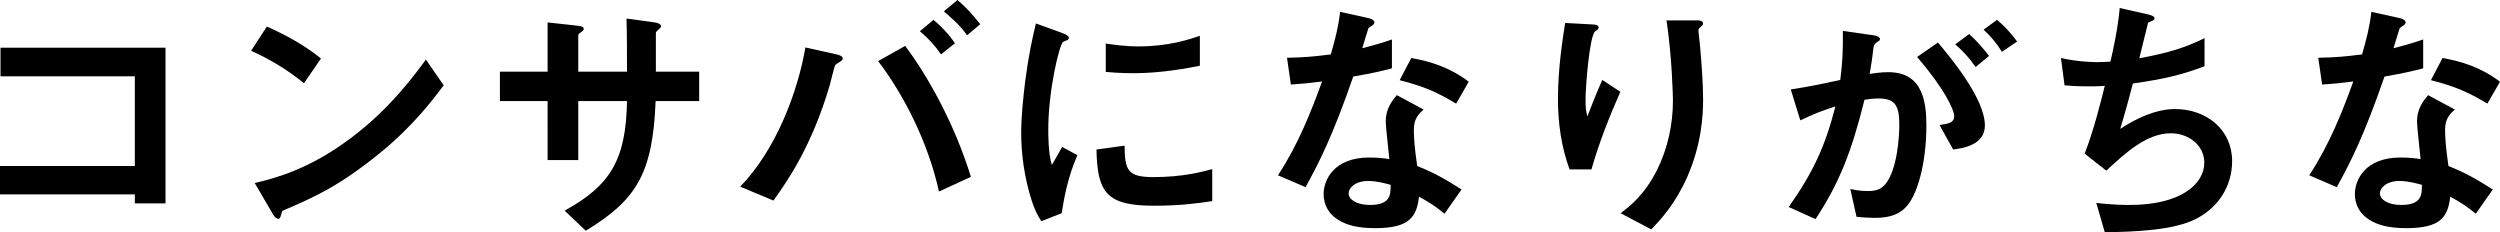
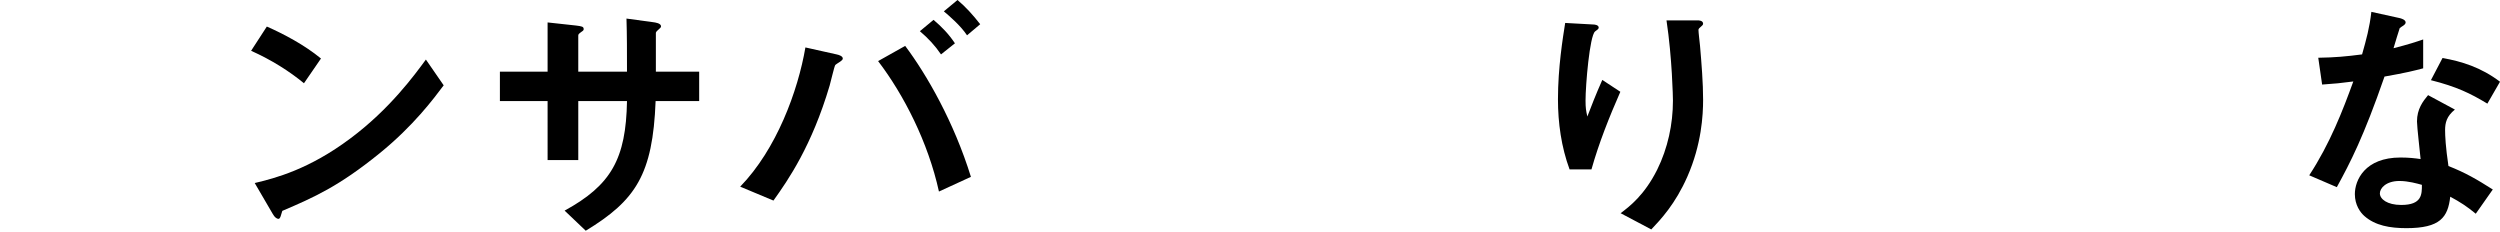
<svg xmlns="http://www.w3.org/2000/svg" id="_イヤー_2" viewBox="0 0 751.705 69.841">
  <g id="_ザイン">
    <g>
-       <path d="M40.541,61.159v-2.713H0v-8.527H40.541V22.944H.155V14.34H49.765V61.159h-9.224Z" />
      <path d="M91.396,25.037c-4.418-3.643-9.689-6.976-15.891-9.767l4.729-7.286c5.116,2.248,11.395,5.581,16.278,9.612l-5.116,7.441Zm22.712,21.084c-12.248,9.922-19.611,13.177-29.223,17.286-.388,1.085-.542,2.403-1.163,2.403-.465,0-1.163-.465-1.706-1.473l-5.426-9.302c6.201-1.473,16.356-4.108,28.758-13.41,11.86-8.837,19.301-19.069,22.711-23.719l5.349,7.751c-3.023,4.031-9.069,12.17-19.301,20.464Z" />
      <path d="M197.131,30.386c-.853,22.092-5.969,29.843-21.007,38.99l-6.356-6.046c14.03-7.674,18.449-15.58,18.758-32.944h-14.65v17.751h-9.224V30.386h-14.34v-8.837h14.34V6.744l8.526,.93c1.783,.233,2.325,.31,2.325,1.085,0,.31-.155,.465-.62,.775-.853,.62-1.007,.775-1.007,1.163v10.852h14.65c0-5.891,0-11.085-.155-15.968l7.984,1.085c.62,.078,2.403,.31,2.403,1.24,0,.31-.233,.543-.698,.93-.542,.465-.698,.62-.853,1.008v11.705h13.022v8.837h-13.1Z" />
      <path d="M252.636,18.526c-.93,.62-1.24,.775-1.473,1.008-.31,.388-1.395,5.193-1.705,6.201-5.349,18.061-12.402,28.293-16.898,34.572l-9.999-4.186c10.93-11.24,17.363-28.758,19.611-41.858l9.379,2.093c.775,.155,1.86,.543,1.86,1.24,0,.388-.388,.62-.775,.93Zm29.688,39.067c-3.256-14.805-10.542-29.068-18.294-39.222l8.14-4.573c6.511,8.682,14.65,22.867,19.767,39.377l-9.612,4.418Zm.62-41.238c-1.783-2.635-3.876-4.883-6.356-6.976l4.108-3.411c2.48,2.093,4.573,4.263,6.434,7.054l-4.186,3.333Zm7.829-5.736c-2.016-3.023-5.426-5.891-6.977-7.209l4.108-3.411c2.403,2.015,4.729,4.573,6.821,7.286l-3.953,3.333Z" />
-       <path d="M319.226,64.105l-6.123,2.403c-1.24-2.015-1.938-3.256-2.868-6.124-2.325-7.209-3.178-14.418-3.178-20.386,0-4.961,.62-10.697,1.162-15.27,1.085-8.372,2.171-13.1,3.256-17.673l7.906,2.868c.543,.233,2.016,.775,2.016,1.395,0,.155-.077,.465-.388,.698-.155,.078-1.162,.465-1.317,.543-1.163,.698-4.496,14.728-4.496,26.433,0,1.318,0,7.286,1.085,10.62,.931-1.628,1.396-2.403,3.101-5.426l4.573,2.48c-2.79,6.356-3.953,12.48-4.729,17.441Zm27.751-2.248c-14.108,0-17.054-3.798-17.286-16.898l8.449-1.163c.077,7.364,.853,9.457,8.682,9.457,8.837,0,14.883-1.628,17.674-2.403v9.612c-4.108,.62-9.303,1.395-17.519,1.395Zm-6.201-39.843c-.62,0-4.187,0-8.294-.388V13.1c2.248,.31,5.735,.853,9.922,.853,9.068,0,15.425-2.17,18.371-3.178v8.992c-3.566,.698-11.396,2.248-19.999,2.248Z" />
-       <path d="M406.9,23.022c-6.279,18.138-10.31,25.89-14.341,33.254l-8.294-3.566c6.201-9.457,10.077-19.456,13.255-28.215-3.565,.465-5.736,.698-9.379,.93l-1.163-8.062c5.116-.078,8.372-.388,13.178-1.008,1.317-4.651,2.248-8.062,2.79-12.79l8.449,1.86c.388,.078,1.86,.465,1.86,1.318,0,.775-1.317,1.24-1.782,1.705-.078,.078-1.551,5.038-1.86,6.046,4.573-1.163,6.898-1.938,8.914-2.635v8.682c-2.636,.698-5.038,1.318-11.627,2.48Zm27.439,41.238c-2.635-2.17-4.65-3.488-7.674-5.116-.697,6.201-3.022,9.457-13.177,9.457-4.961,0-9.38-.775-12.636-3.643-1.24-1.085-2.868-3.333-2.868-6.589,0-4.186,3.023-11.007,13.721-11.007,2.558,0,4.496,.233,6.046,.465-.155-1.783-1.085-9.689-1.085-11.317,0-3.721,1.783-6.046,3.333-7.906l8.062,4.341c-2.48,2.015-2.945,3.953-2.945,6.201,0,1.628,.154,5.038,1.008,10.775,5.115,2.015,8.449,3.953,13.332,7.054l-5.116,7.286Zm-22.944-9.844c-4.03,0-5.891,2.17-5.891,3.721,0,1.705,2.17,3.488,6.434,3.488,6.278,0,6.201-3.256,6.201-6.046-1.396-.388-4.108-1.163-6.744-1.163Zm26.433-23.254c-5.116-3.101-9.302-5.116-16.976-7.054l3.488-6.666c5.736,1.008,11.55,2.791,17.286,7.131l-3.799,6.589Z" />
      <path d="M478.528,50.927h-6.589c-2.48-6.744-3.488-13.953-3.488-21.084,0-9.534,1.474-18.526,2.171-22.944l8.449,.465c.465,0,1.628,.155,1.628,.93,0,.543-.775,.853-1.086,1.163-1.628,1.318-2.868,16.123-2.868,20.774,0,2.248,.155,3.101,.543,4.806,1.008-2.635,2.559-6.666,4.496-11.007l5.426,3.566c-3.333,7.596-6.434,15.348-8.682,23.332Zm28.836,2.17c-3.644,8.294-8.062,12.945-10.853,15.89l-9.224-4.883c2.79-2.093,7.208-5.504,11.007-13.1,3.178-6.434,4.729-13.643,4.729-20.774,0-.853-.233-12.79-1.938-24.107h9.38c.232,0,1.628,0,1.628,1.008,0,.698-1.396,1.163-1.396,1.86s.388,3.953,.465,4.728c.465,5.426,.931,11.162,.931,16.278,0,4.651-.466,13.41-4.729,23.099Z" />
-       <path d="M572.868,62.477c-1.627,1.628-4.186,3.023-8.836,3.023-2.326,0-4.419-.155-5.813-.31l-1.86-8.372c1.395,.31,3.022,.62,5.271,.62,2.403,0,3.953-.465,5.349-2.17,3.488-4.341,4.108-14.108,4.108-17.828,0-5.969-1.473-7.829-6.278-7.829-1.706,0-3.256,.233-4.187,.388-3.953,15.89-7.674,25.192-14.728,35.889l-8.062-3.643c7.286-10.387,10.93-18.061,14.03-30.231-4.186,1.318-6.666,2.325-10.542,4.186l-2.868-9.302c5.891-.93,8.526-1.473,14.883-2.868,.62-4.961,.853-8.217,.775-14.728l9.302,1.318c1.008,.155,1.86,.543,1.86,1.163,0,.31-.078,.388-.853,.853q-.931,.62-1.086,1.628c-.388,3.101-.542,4.496-1.162,7.984,1.24-.233,3.41-.543,5.658-.543,10.465,0,11.395,9.224,11.395,16.123,0,11.162-2.713,21.162-6.356,24.65Zm14.418-17.518l-4.108-7.364c2.791-.388,4.419-.775,4.419-2.635,0-1.938-2.945-8.294-11.162-17.828l6.278-4.341c3.565,4.263,14.107,16.743,14.107,24.96,0,5.891-6.666,6.821-9.534,7.209Zm6.744-24.805c-1.938-2.791-3.721-4.728-6.124-6.821l4.187-3.101c2.17,1.938,4.263,4.341,5.968,6.589l-4.03,3.333Zm7.906-4.573c-1.55-2.558-3.41-4.728-5.504-6.666l4.031-2.946c2.093,1.705,4.108,3.876,6.046,6.511l-4.573,3.101Z" />
-       <path d="M660.31,65.81c-6.82,3.488-18.525,3.876-27.439,4.031l-2.559-8.837c4.729,.62,9.147,.62,10.077,.62,15.348,0,22.401-6.279,22.401-12.712,0-5.271-4.728-8.837-10.076-8.837-7.132,0-13.488,5.736-19.379,11.24l-6.512-5.116c2.636-6.744,4.807-15.348,6.047-20.386-1.628,.155-3.333,.155-4.807,.155-.697,0-4.186,0-7.286-.31l-1.085-8.217c5.349,1.24,10.387,1.24,10.852,1.24,1.474,0,2.791-.078,4.031-.155,.853-3.643,2.248-10.077,2.791-16.123l8.836,2.015c.543,.155,1.628,.465,1.628,1.008,0,.853-1.008,.853-1.938,1.395-.388,1.473-2.248,9.069-2.636,10.697,9.146-1.705,13.72-3.178,19.611-6.046v8.449c-6.821,2.558-11.859,3.798-21.549,5.193-.62,2.403-2.248,8.527-3.799,13.643,7.829-5.116,13.255-5.969,16.434-5.969,9.534,0,17.208,6.201,17.208,15.658,0,7.441-4.03,13.875-10.853,17.363Z" />
      <path d="M716.979,23.022c-6.279,18.138-10.31,25.89-14.341,33.254l-8.294-3.566c6.201-9.457,10.077-19.456,13.255-28.215-3.565,.465-5.736,.698-9.379,.93l-1.163-8.062c5.116-.078,8.372-.388,13.178-1.008,1.317-4.651,2.248-8.062,2.79-12.79l8.449,1.86c.388,.078,1.86,.465,1.86,1.318,0,.775-1.317,1.24-1.782,1.705-.078,.078-1.551,5.038-1.86,6.046,4.573-1.163,6.898-1.938,8.914-2.635v8.682c-2.636,.698-5.038,1.318-11.627,2.48Zm27.439,41.238c-2.635-2.17-4.65-3.488-7.674-5.116-.697,6.201-3.022,9.457-13.177,9.457-4.961,0-9.38-.775-12.636-3.643-1.24-1.085-2.868-3.333-2.868-6.589,0-4.186,3.023-11.007,13.721-11.007,2.558,0,4.496,.233,6.046,.465-.155-1.783-1.085-9.689-1.085-11.317,0-3.721,1.783-6.046,3.333-7.906l8.062,4.341c-2.48,2.015-2.945,3.953-2.945,6.201,0,1.628,.154,5.038,1.008,10.775,5.115,2.015,8.449,3.953,13.332,7.054l-5.116,7.286Zm-22.944-9.844c-4.03,0-5.891,2.17-5.891,3.721,0,1.705,2.17,3.488,6.434,3.488,6.278,0,6.201-3.256,6.201-6.046-1.396-.388-4.108-1.163-6.744-1.163Zm26.433-23.254c-5.116-3.101-9.302-5.116-16.976-7.054l3.488-6.666c5.736,1.008,11.55,2.791,17.286,7.131l-3.799,6.589Z" />
    </g>
  </g>
</svg>